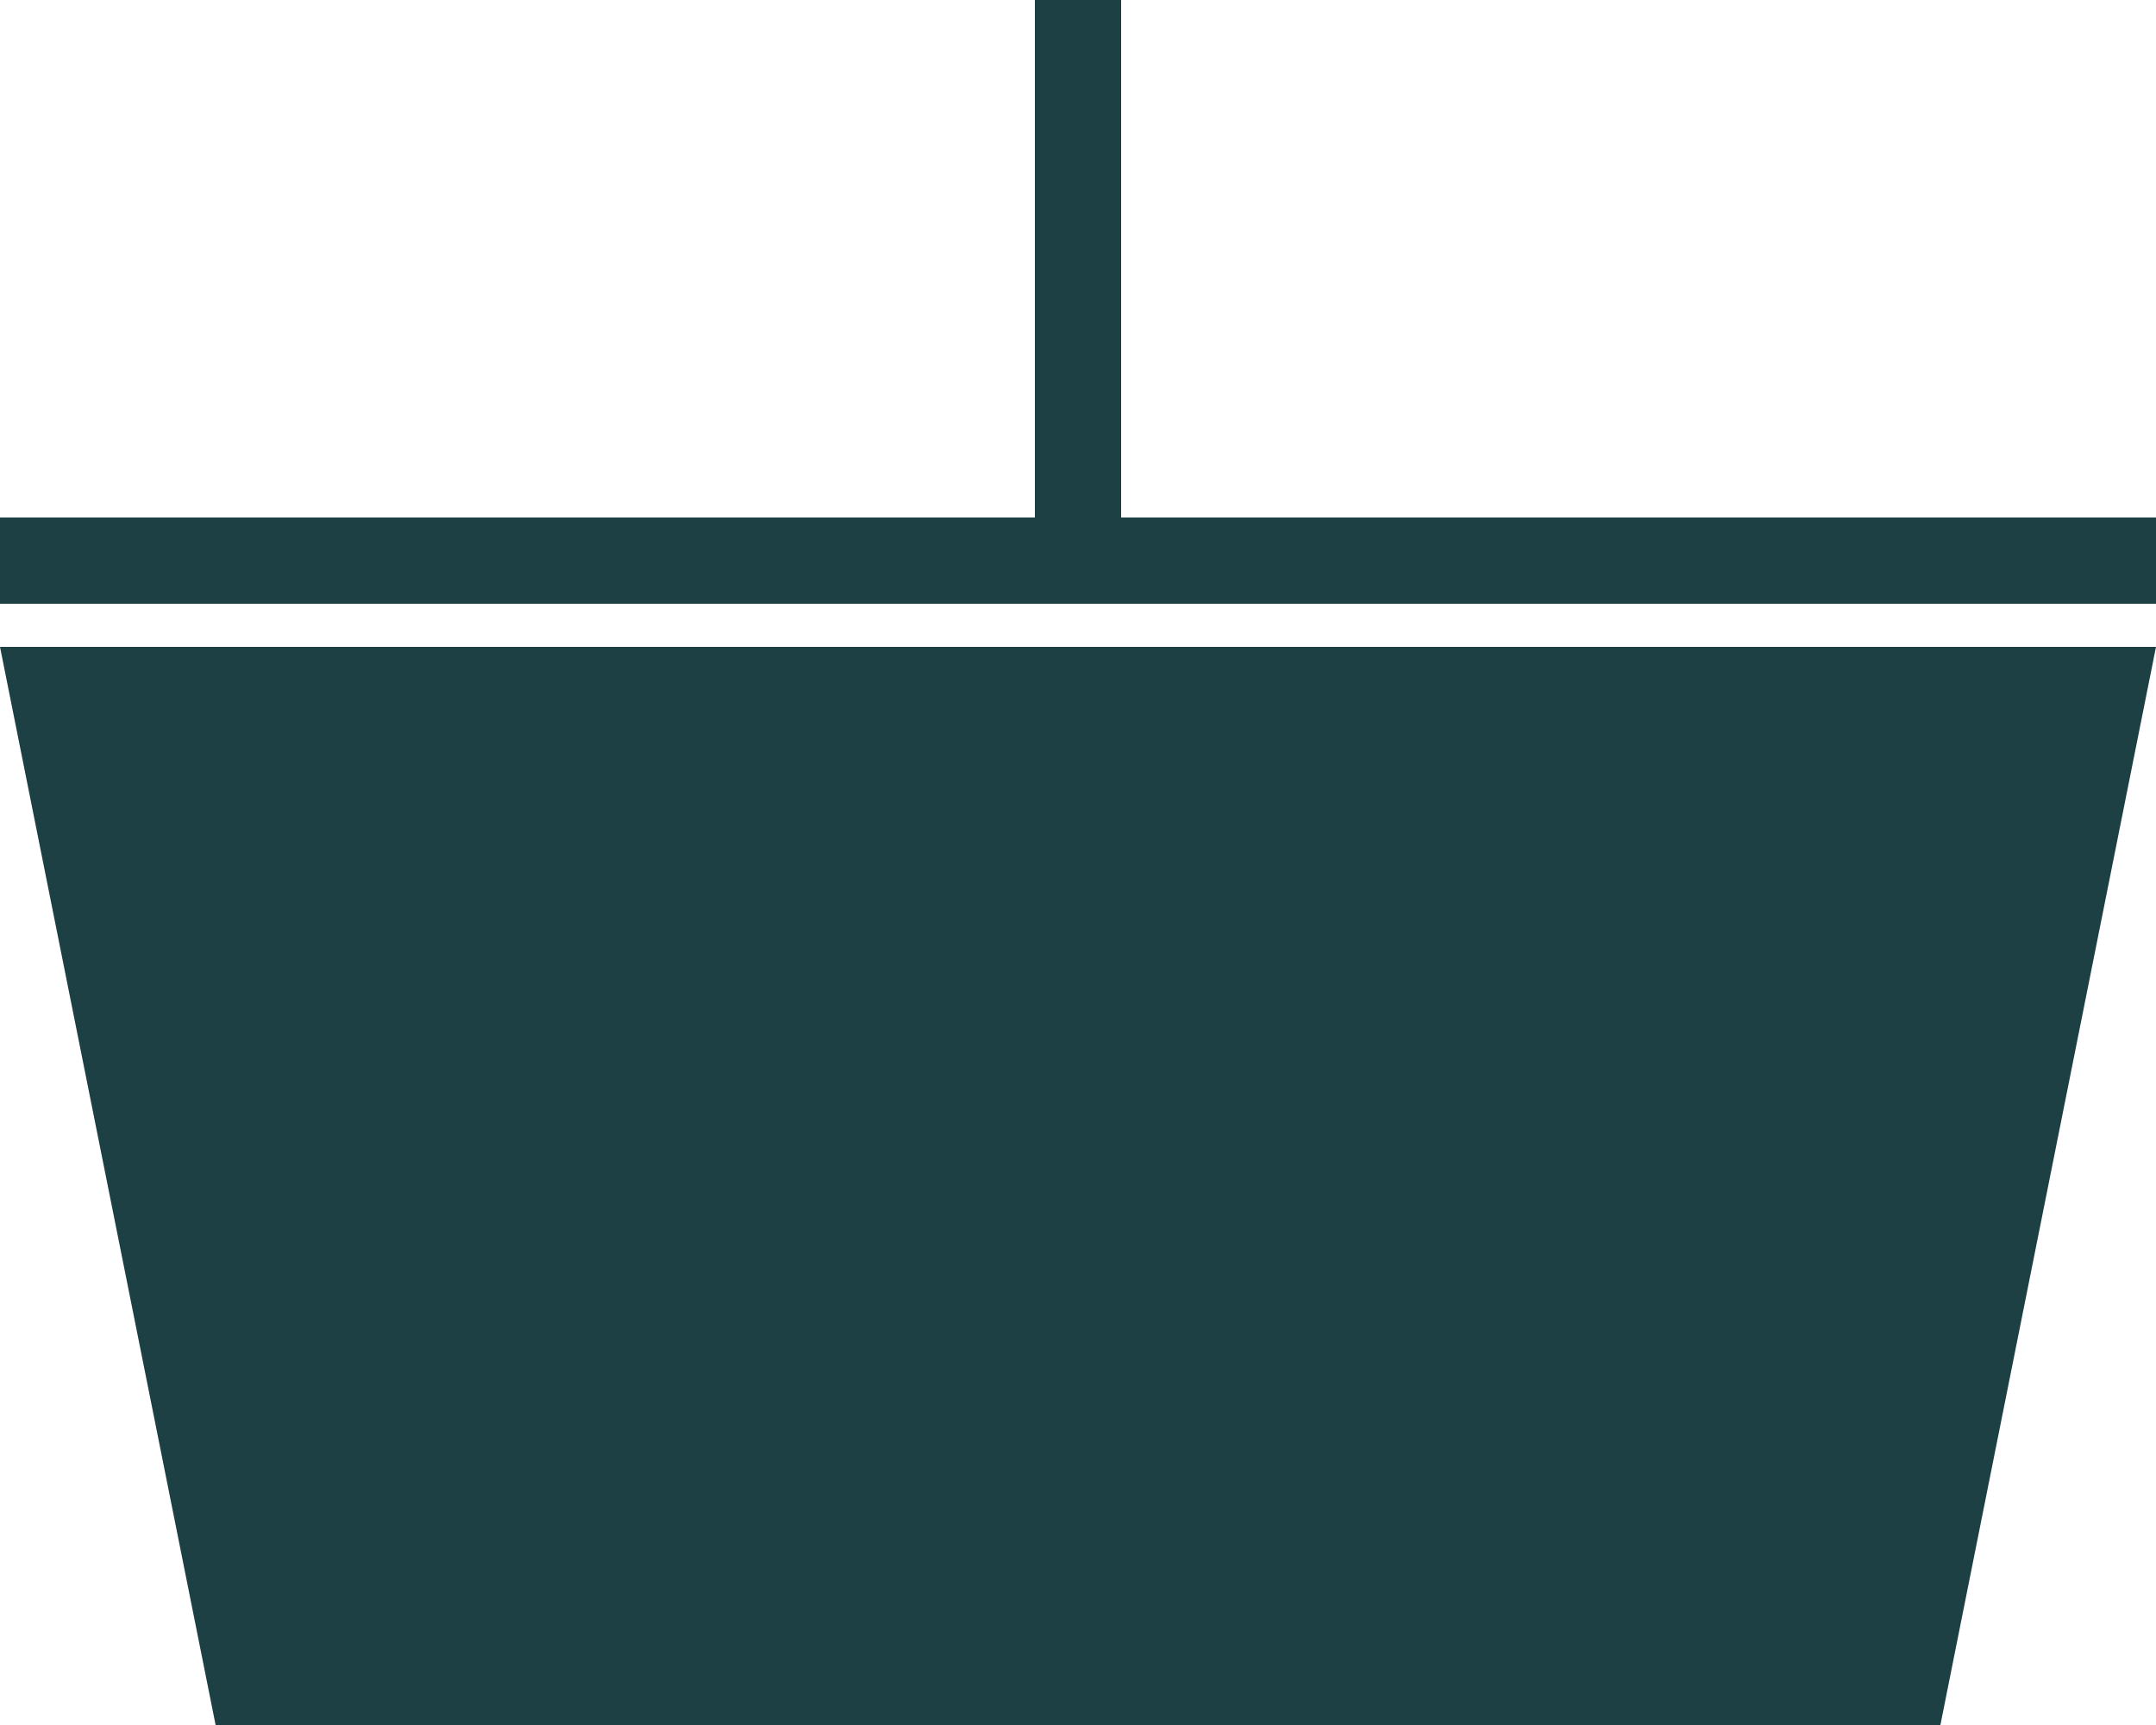
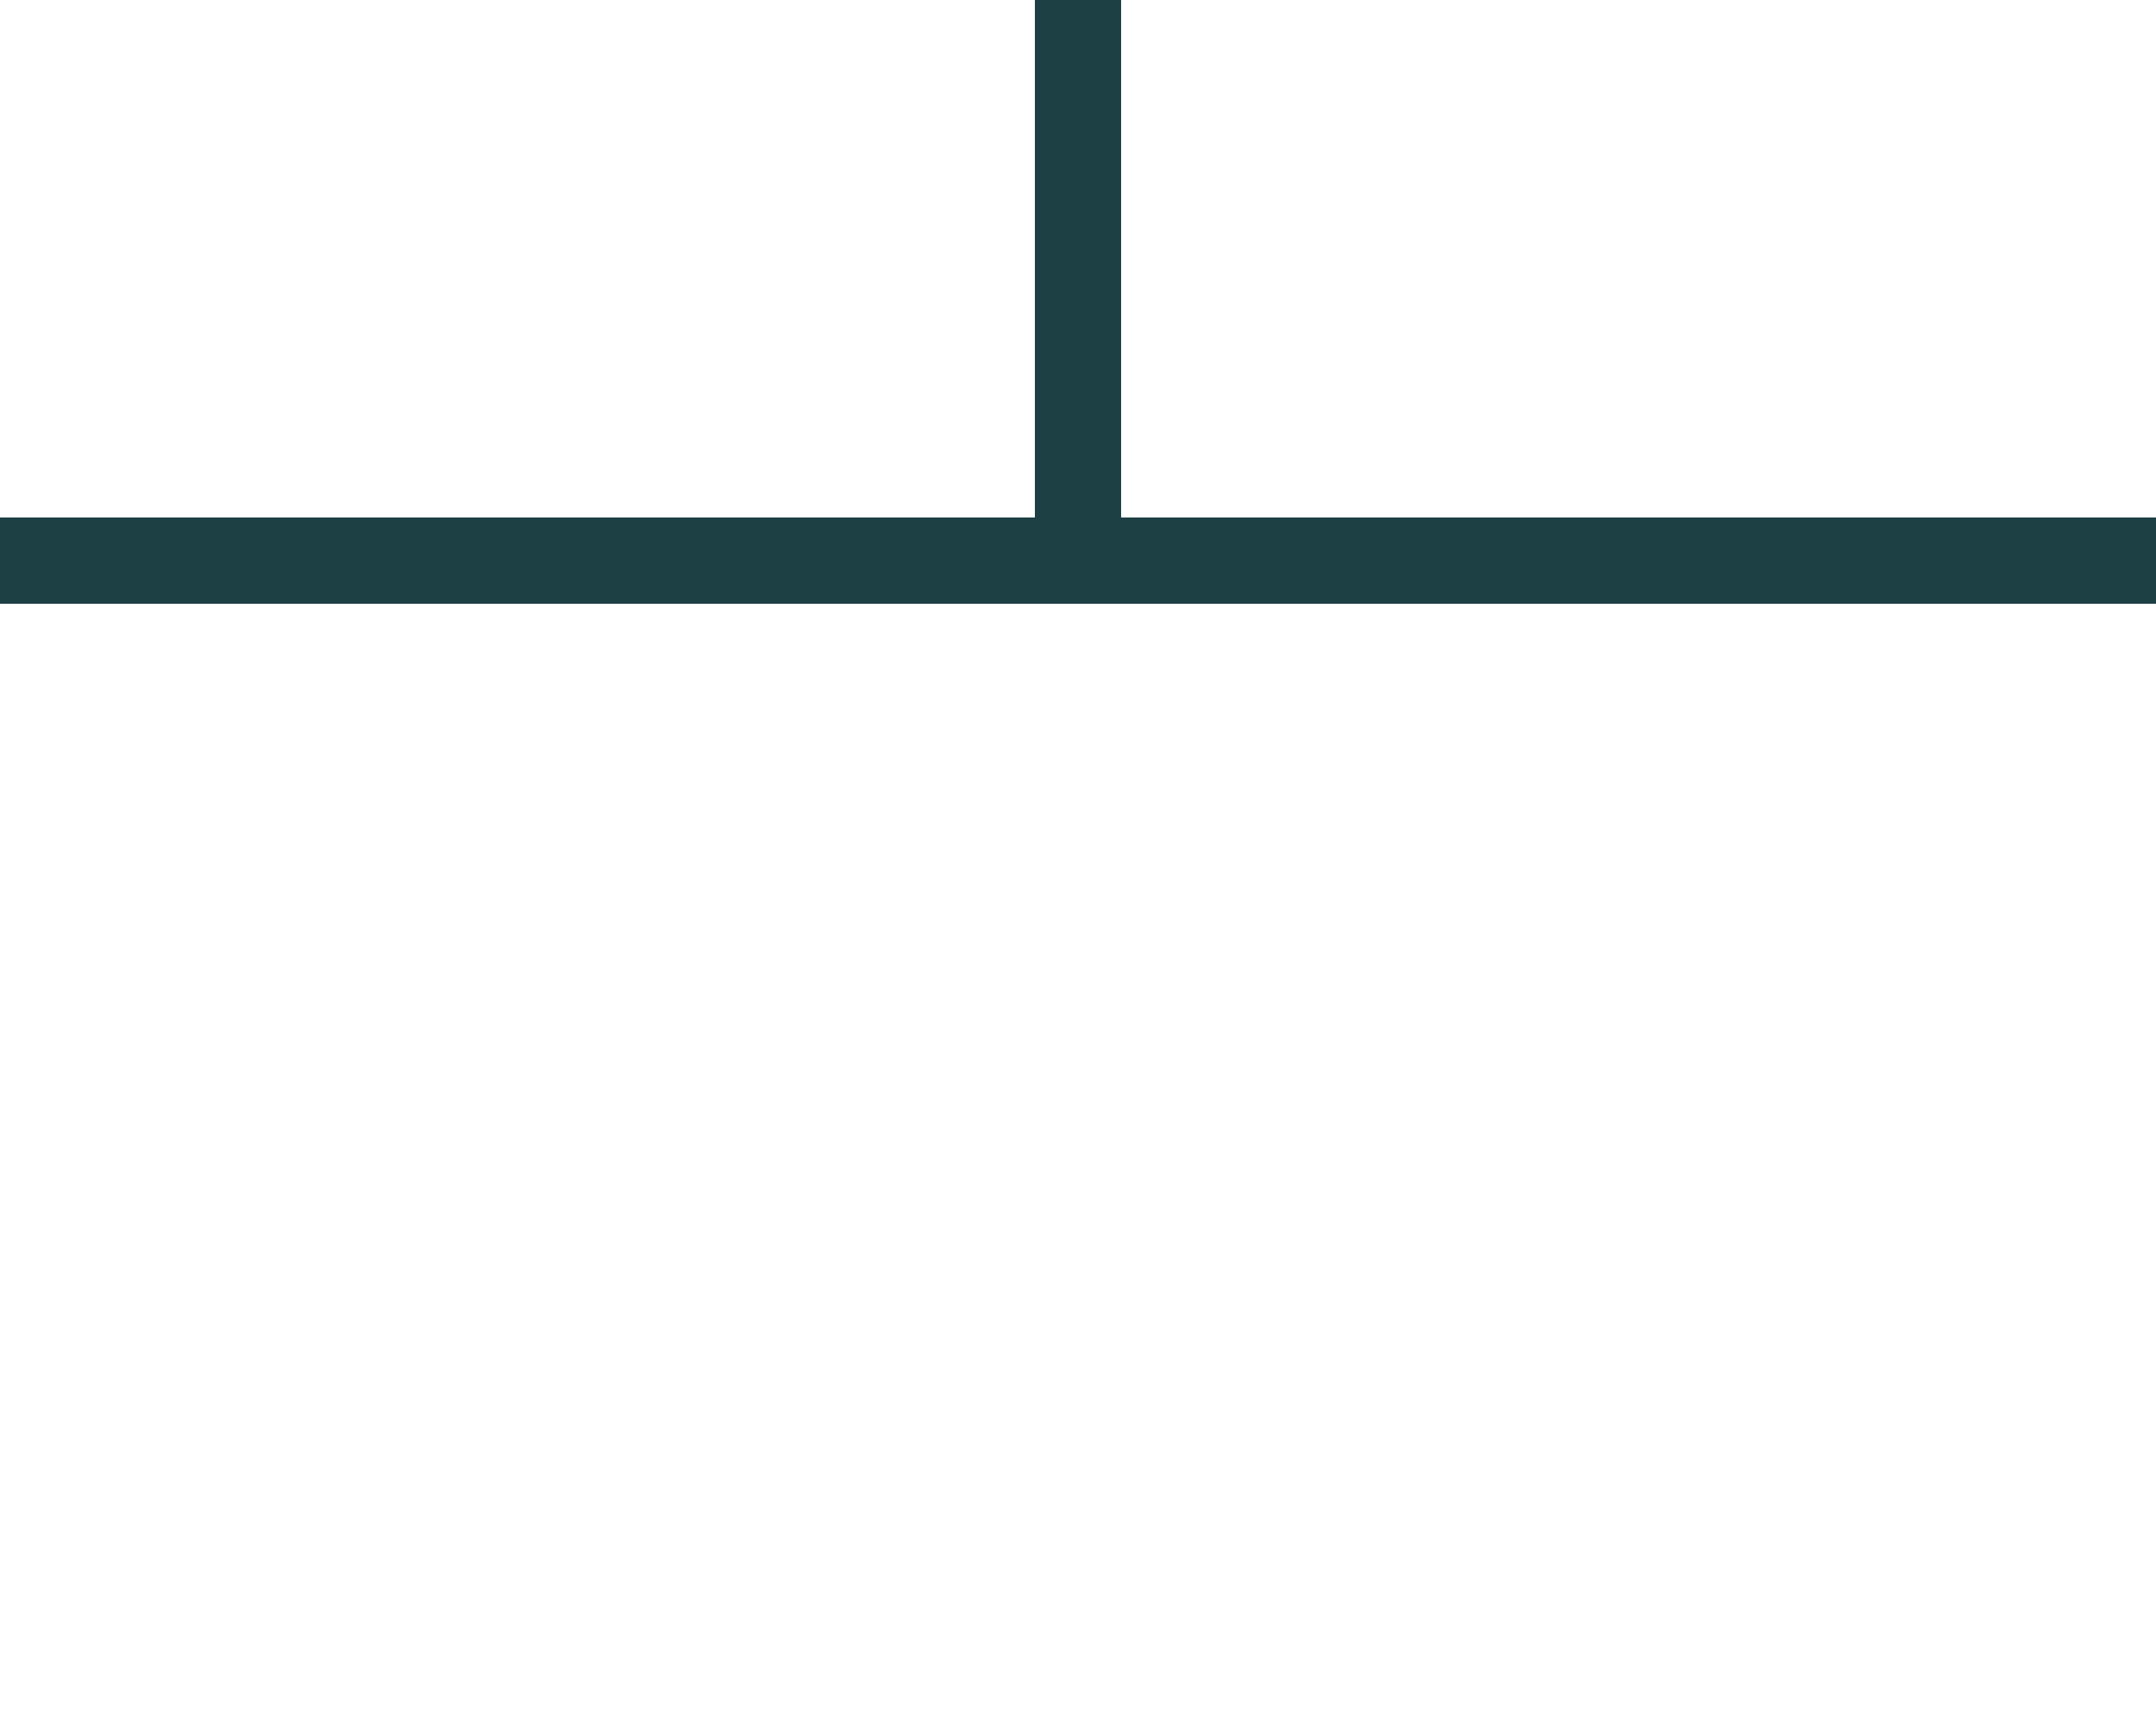
<svg xmlns="http://www.w3.org/2000/svg" width="40" height="32" viewBox="0 0 40 32" fill="none">
-   <path d="M20.8 0H19.2V9.6H0V11.2H40V9.6H20.8V0Z" fill="#1D4045" />
-   <path d="M0 12H40L36 32H4L0 12Z" fill="#1D4045" />
+   <path d="M20.8 0H19.2V9.6H0V11.2H40V9.6H20.8V0" fill="#1D4045" />
</svg>